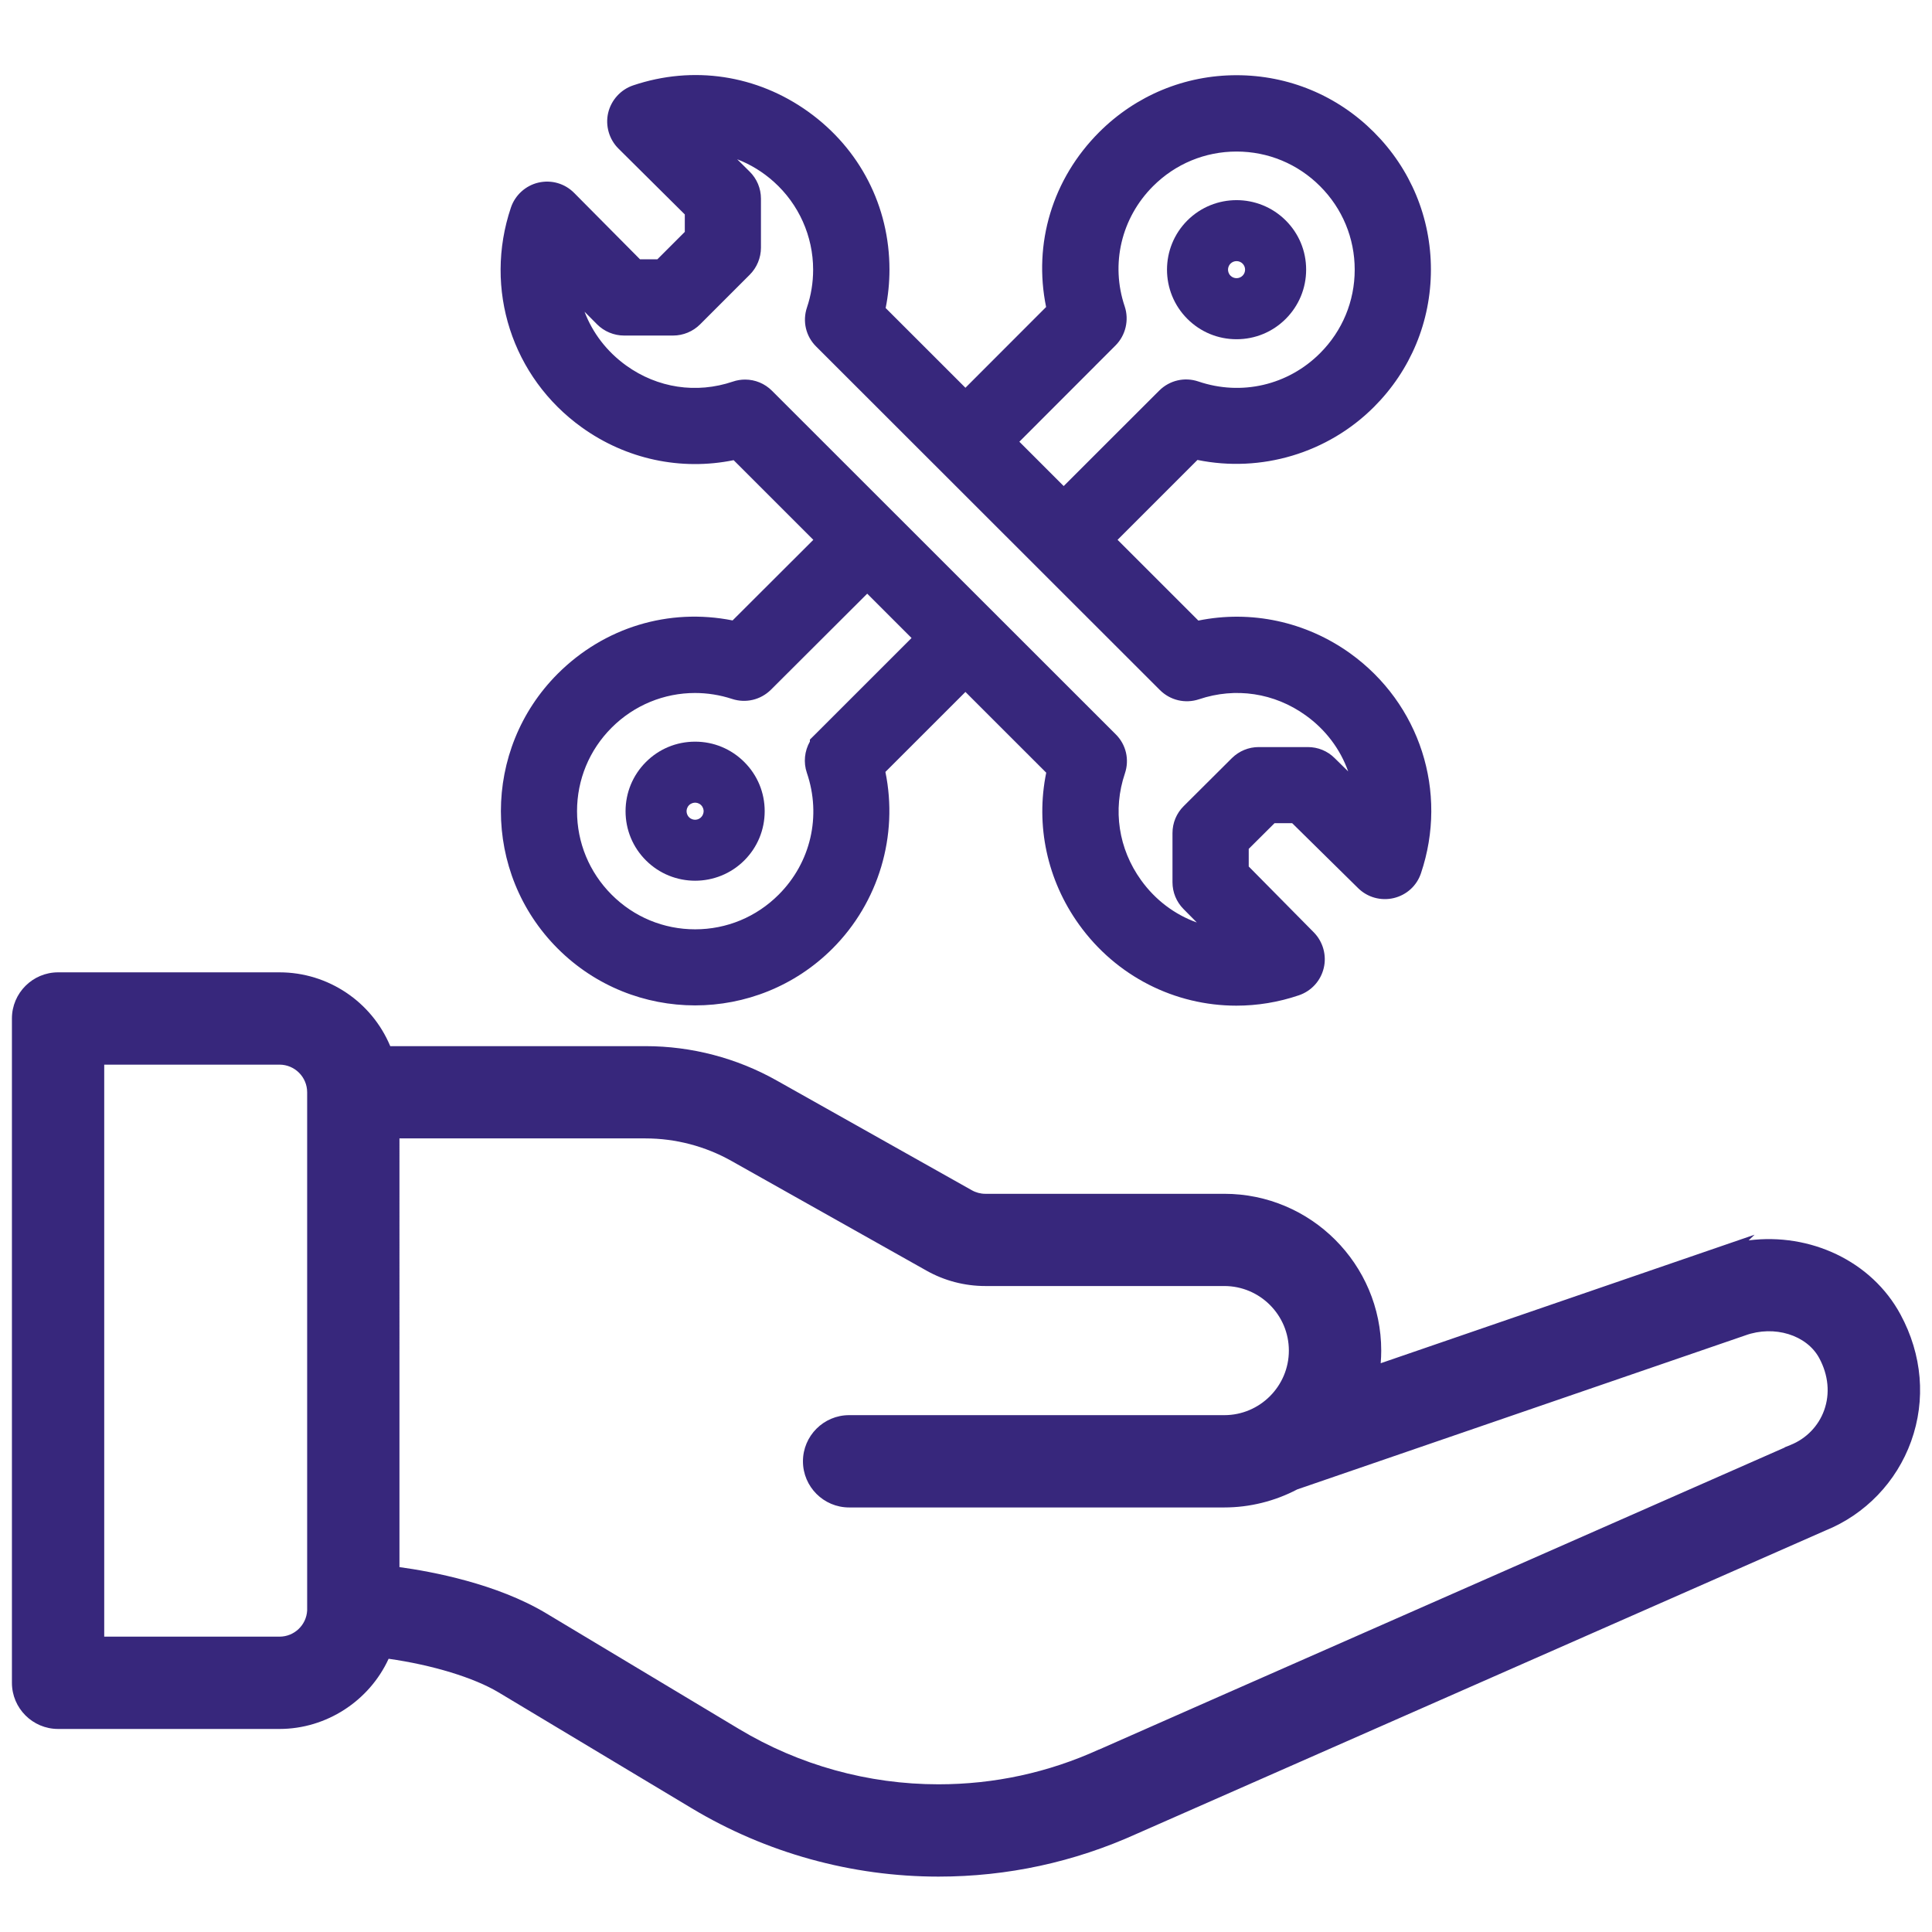
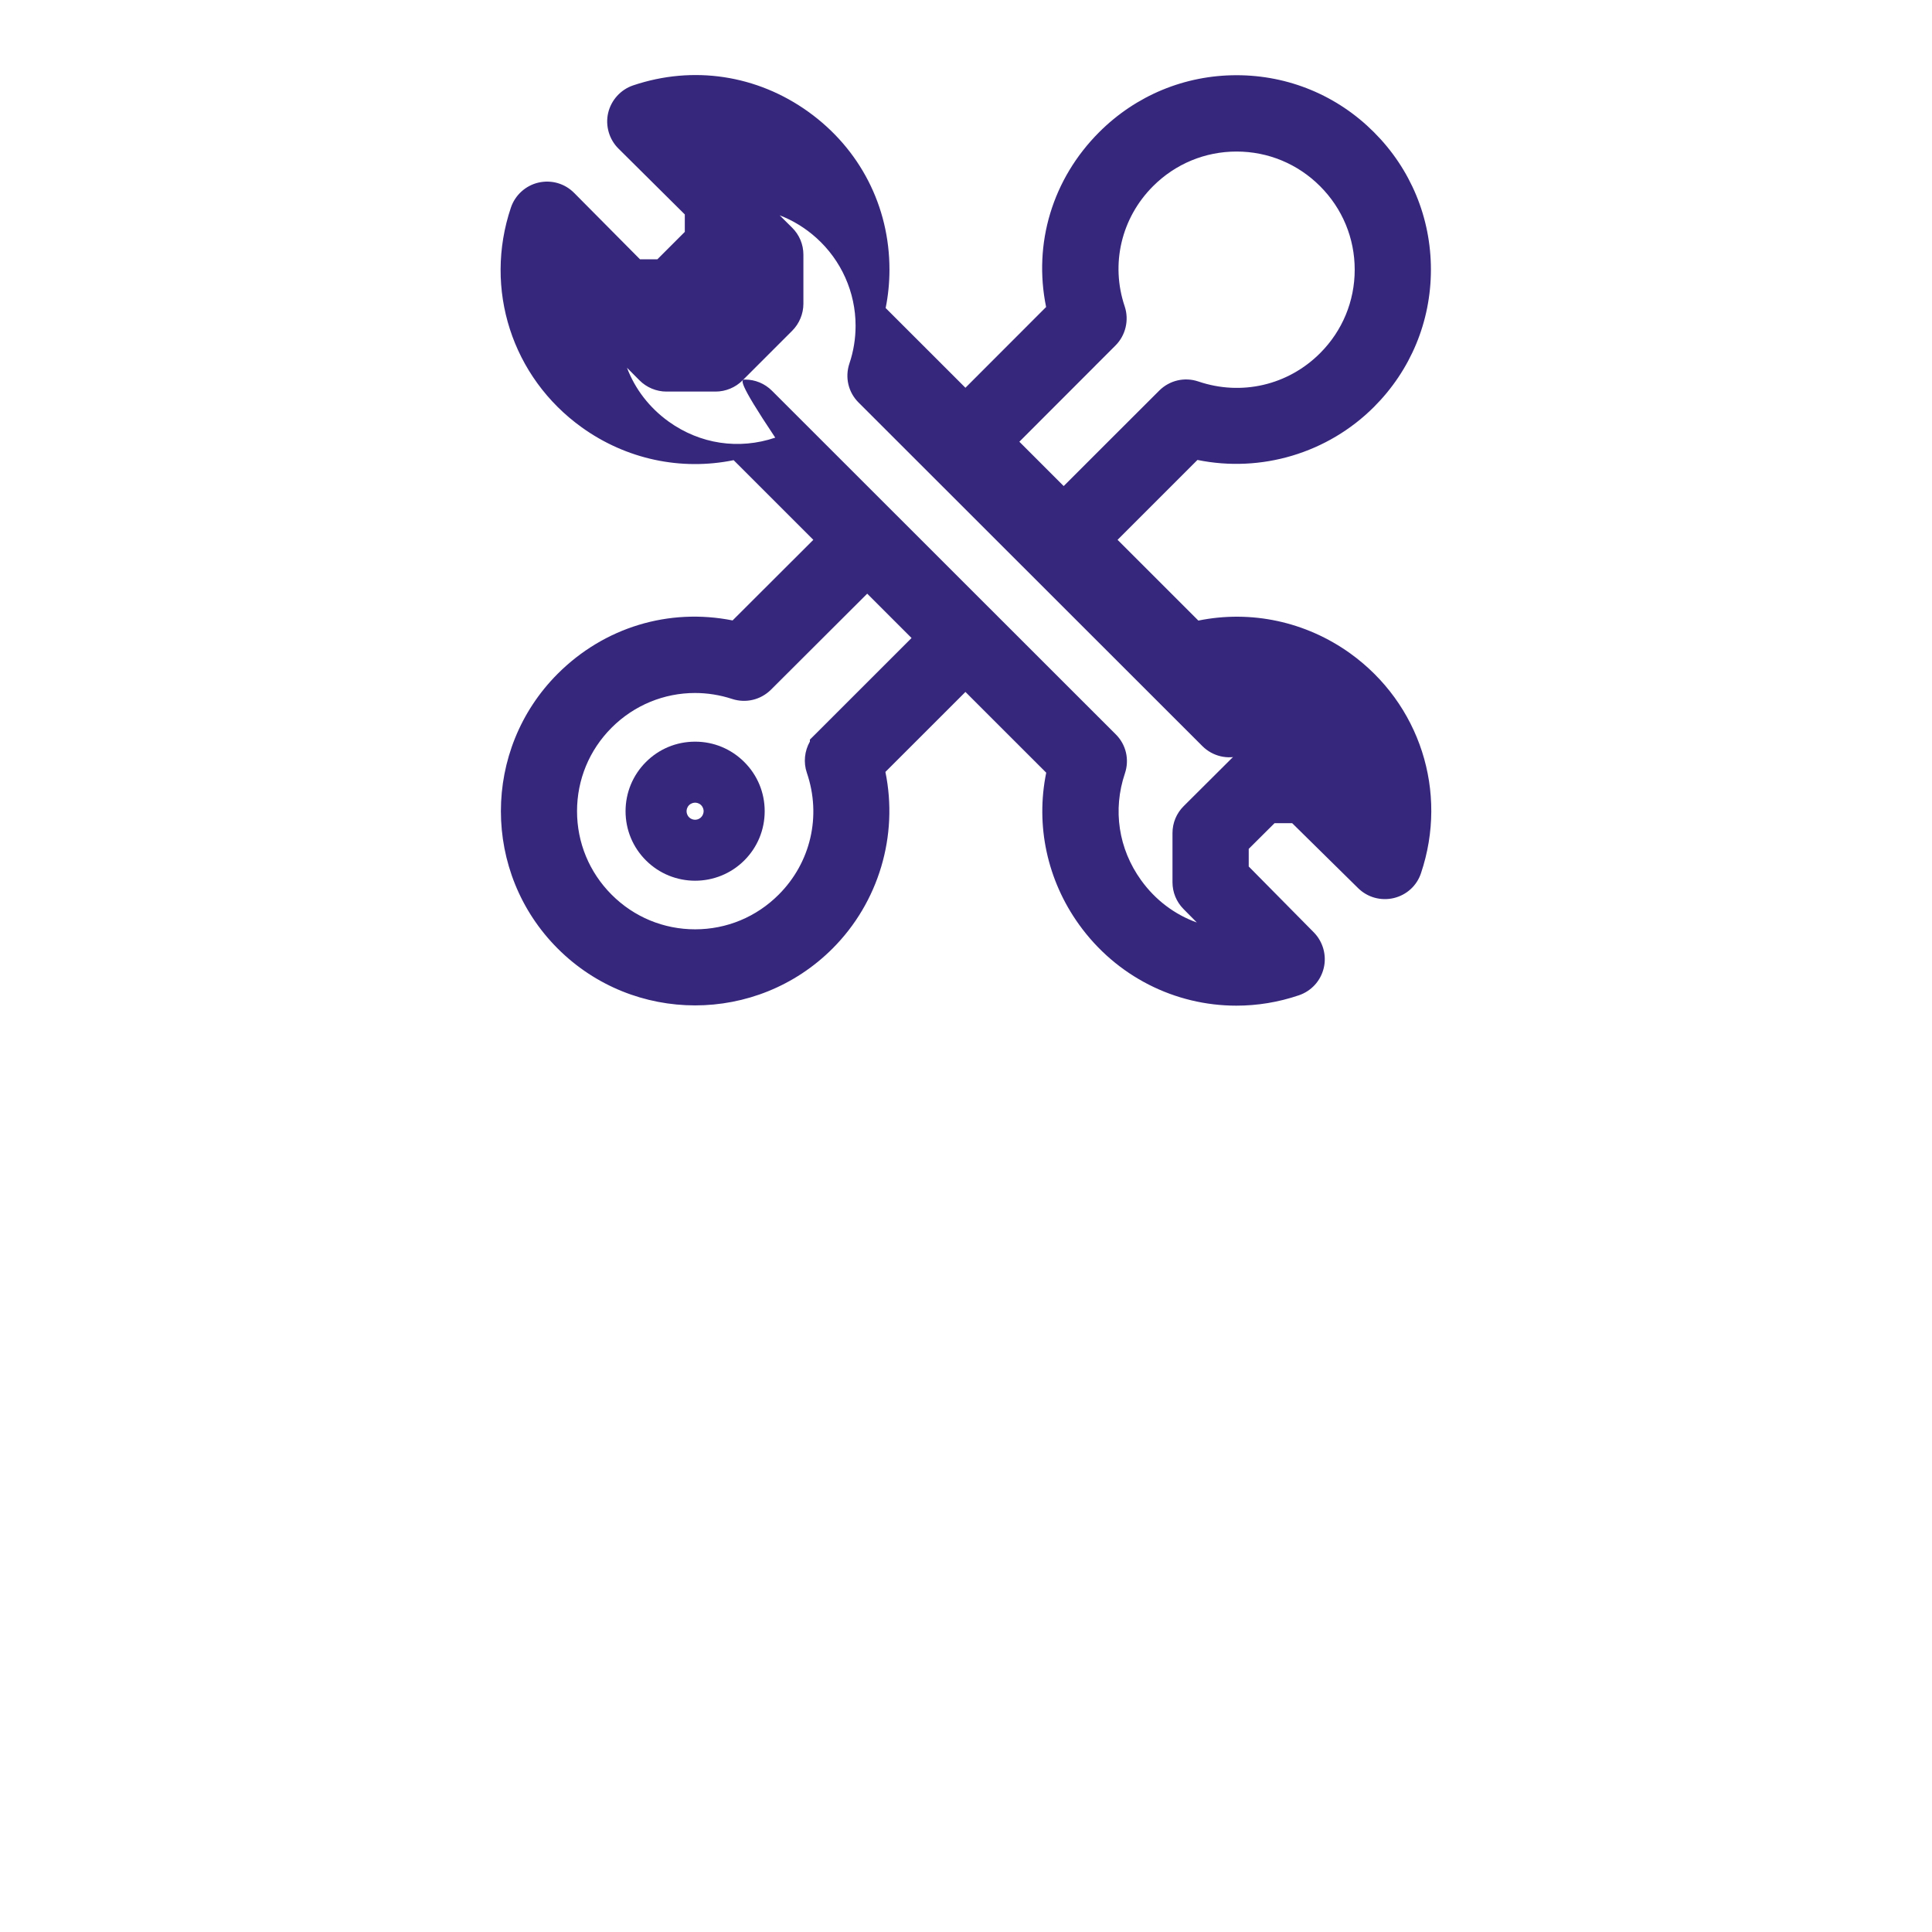
<svg xmlns="http://www.w3.org/2000/svg" version="1.1" id="payment" x="0px" y="0px" viewBox="0 0 512 512" style="enable-background:new 0 0 512 512;" xml:space="preserve">
  <style type="text/css">
	.st0{fill:#37277C;}
</style>
  <g>
-     <path class="st0" d="M248.71,497.32c-23.04,0-45.67-6.27-65.43-18.13l-51.15-30.69c-6.52-3.91-17.56-7.27-29.14-8.91   c-5.14,11.2-16.52,18.6-28.91,18.6H15.39c-6.74,0-12.23-5.49-12.23-12.23V269.91c0-6.74,5.49-12.23,12.23-12.23h58.69   c12.85,0,24.43,7.79,29.34,19.56h67.66c12.17,0,24.2,3.15,34.78,9.12l51.67,29.06c1.09,0.62,2.33,0.95,3.6,0.95h63.34   c22.92,0,41.57,18.65,41.57,41.57c0,1.09-0.05,2.21-0.14,3.33l99.08-34.06l-1.57,1.5c16.32-2.07,32.59,5.48,40.23,19.62   c5.78,10.69,6.78,22.63,2.83,33.63c-3.86,10.74-12.13,19.36-22.7,23.64l-182.48,80.35C284.66,493.49,266.96,497.32,248.71,497.32z    M105.87,415.3c8.62,1.18,25.78,4.39,38.85,12.23l51.15,30.69c15.95,9.58,34.23,14.64,52.84,14.64c14.78,0,29.09-3.1,42.52-9.22   l0.01,0.02c2.39-1.09,21.37-9.44,181.72-80.05v-0.06l1.54-0.62c4.16-1.66,7.41-5.01,8.91-9.17c1.6-4.42,1.14-9.34-1.29-13.84   c-3.31-6.15-11.91-8.8-19.57-6.04l-0.2,0.07c-4.64,1.59-113.41,38.98-118.58,40.76c-5.93,3.12-12.61,4.78-19.32,4.78h-99.43   c-6.74,0-12.23-5.49-12.23-12.23c0-6.74,5.49-12.23,12.23-12.23h99.43c9.43,0,17.11-7.68,17.11-17.11s-7.67-17.11-17.11-17.11   h-63.34c-5.47,0-10.86-1.41-15.6-4.09l-51.67-29.06c-6.93-3.9-14.81-5.97-22.78-5.97h-65.2V415.3z M27.62,433.73h46.46   c3.91,0,7.12-3.08,7.32-6.94V289.47c0-4.04-3.29-7.33-7.33-7.33H27.62V433.73z" />
-   </g>
+     </g>
  <g>
-     <path class="st0" d="M327.7,89.9c-4.93,0-9.56-1.92-13.04-5.4c-7.19-7.19-7.19-18.88,0-26.07c7.2-7.19,18.89-7.18,26.08,0   c3.48,3.47,5.4,8.1,5.4,13.02c0,4.93-1.92,9.56-5.4,13.05l0,0c0,0,0,0,0,0C337.26,87.98,332.63,89.9,327.7,89.9z M327.7,69.2   c-0.58,0-1.16,0.22-1.6,0.66l0,0c-0.58,0.58-0.66,1.25-0.66,1.6c0,0.35,0.09,1.03,0.66,1.6c0.88,0.88,2.32,0.88,3.2,0   c0.88-0.88,0.88-2.32,0-3.2C328.86,69.42,328.28,69.2,327.7,69.2z" />
-   </g>
+     </g>
  <g>
    <path class="st0" d="M184.21,233.4c-4.72,0-9.44-1.8-13.03-5.39c-3.48-3.47-5.4-8.1-5.4-13.03c0-4.92,1.92-9.55,5.39-13.03l0,0   c3.47-3.48,8.1-5.4,13.03-5.4c4.94-0.01,9.56,1.92,13.05,5.4c3.48,3.47,5.4,8.1,5.4,13.02c0,4.93-1.91,9.56-5.4,13.05   C193.66,231.6,188.94,233.4,184.21,233.4z M184.21,212.72C184.21,212.72,184.21,212.72,184.21,212.72c-0.35,0-1.02,0.09-1.59,0.65   c-0.58,0.58-0.67,1.26-0.67,1.61c0,0.35,0.09,1.03,0.66,1.6c0.58,0.58,1.25,0.66,1.6,0.66c0,0,0,0,0,0c0.32,0,0.91-0.07,1.45-0.53   l0.15-0.15c0.57-0.57,0.65-1.24,0.66-1.58c0-0.35-0.09-1.02-0.66-1.6C185.24,212.8,184.56,212.72,184.21,212.72z" />
  </g>
  <g>
-     <path class="st0" d="M327.65,266.51c-16.23,0-31.78-7.7-41.69-21.49c-8.46-11.77-11.56-26.27-8.7-40.25l-21.41-21.4l-21.21,21.2   c3.47,16.87-1.76,34.55-14.02,46.81c-10.04,10.04-23.23,15.06-36.41,15.06c-13.19,0-26.37-5.02-36.41-15.06   c-20.08-20.08-20.08-52.75,0-72.83c12.34-12.33,29.46-17.49,46.34-14.13c5.16-5.15,13.84-13.81,21.4-21.36l-21.12-21.11   c-13.98,2.85-28.48-0.24-40.24-8.69C135.68,99.98,128.13,76.57,135.4,55c1.11-3.3,3.91-5.83,7.29-6.61   c3.45-0.79,6.98,0.23,9.46,2.73l17.45,17.59h4.62l7.26-7.26v-4.62l-17.59-17.46c-2.46-2.44-3.51-6.06-2.72-9.45   c0.79-3.38,3.32-6.18,6.61-7.29c15.88-5.35,32.81-2.8,46.45,7c13.66,9.81,21.49,25.05,21.49,41.81c0,3.44-0.34,6.86-1.01,10.19   l21.14,21.13c7.02-7.02,13.73-13.75,18.55-18.57c1.03-1.04,1.98-1.99,2.83-2.83c-3.45-16.84,1.69-33.96,14.06-46.33   c9.73-9.73,22.67-15.1,36.41-15.1s26.68,5.36,36.41,15.1c9.74,9.73,15.1,22.67,15.1,36.41s-5.36,26.68-15.1,36.41   c-12.26,12.26-29.92,17.49-46.77,14.04c-3.91,3.9-10.79,10.79-16.81,16.81l-4.36,4.36l21.41,21.4c13.97-2.84,28.47,0.25,40.24,8.69   l0,0c18.48,13.29,26.02,36.7,18.76,58.25c-1.09,3.3-3.79,5.78-7.22,6.6c-3.43,0.8-6.94-0.18-9.43-2.62l-17.48-17.22h-4.69   l-6.83,6.8v4.67l17.25,17.46c2.44,2.48,3.44,6.1,2.63,9.45c-0.81,3.39-3.27,6.09-6.58,7.22   C338.76,265.62,333.16,266.51,327.65,266.51z M184.18,183.65c-8.16,0-16.1,3.2-22.09,9.19c-5.92,5.92-9.17,13.78-9.17,22.13   c0,8.35,3.26,16.21,9.17,22.13c5.91,5.92,13.77,9.18,22.13,9.18c0,0,0,0,0,0c8.35,0,16.21-3.26,22.13-9.18   c8.52-8.51,11.38-20.88,7.48-32.28c-0.95-2.76-0.62-5.81,0.8-8.3V196l1.62-1.61c1.59-1.58,17.72-17.71,25.32-25.31l-11.75-11.75   c-9.71,9.7-22.84,22.81-25.54,25.48c-2.73,2.68-6.65,3.6-10.26,2.42C190.79,184.17,187.46,183.65,184.18,183.65z M197.46,100.59   c2.63,0,5.19,1.03,7.12,2.96l91.1,91.05c2.74,2.71,3.67,6.69,2.43,10.37c-3.26,9.66-1.7,19.96,4.27,28.26   c3.81,5.31,8.96,9.15,14.79,11.24l-3.53-3.57c-1.88-1.9-2.92-4.42-2.92-7.1v-13.01c0-2.72,1.06-5.27,2.98-7.17l12.75-12.7   c1.93-1.9,4.45-2.94,7.13-2.94h13.01c2.68,0,5.2,1.03,7.09,2.91l3.6,3.54c-2.08-5.86-5.93-11.03-11.25-14.85   c-8.3-5.97-18.6-7.52-28.27-4.27c-3.66,1.22-7.62,0.29-10.35-2.42l-91.12-91.06c-2.74-2.71-3.67-6.69-2.43-10.37   c1.08-3.2,1.63-6.56,1.63-10c0-8.86-3.79-17.34-10.41-23.28c-2.92-2.62-6.2-4.62-9.71-5.97l3.3,3.27c1.92,1.9,2.99,4.45,2.99,7.16   v13.01c0,2.65-1.08,5.26-2.96,7.14l-13.17,13.17c-1.88,1.88-4.48,2.96-7.14,2.96h-13.01c-2.68,0-5.29-1.09-7.17-2.99l-3.3-3.32   c2.13,5.61,5.9,10.56,11.04,14.26c8.31,5.97,18.6,7.52,28.25,4.26C195.28,100.76,196.38,100.59,197.46,100.59z M270.14,117.06   l11.75,11.75l11.38-11.38c7.18-7.18,12.56-12.56,13.96-13.94c2.74-2.71,6.71-3.63,10.36-2.39c11.4,3.87,23.75,1,32.24-7.5   c5.92-5.92,9.18-13.78,9.18-22.13c0-8.35-3.26-16.21-9.18-22.13c-5.92-5.92-13.77-9.18-22.13-9.18c0,0,0,0,0,0   c-8.35,0-16.21,3.26-22.13,9.18c-8.42,8.42-11.3,20.62-7.52,31.84c1.22,3.62,0.26,7.7-2.45,10.39c-0.69,0.68-2.59,2.58-5.3,5.3   v0.01l-1.61,1.61C283.88,103.31,277.16,110.04,270.14,117.06z" />
+     <path class="st0" d="M327.65,266.51c-16.23,0-31.78-7.7-41.69-21.49c-8.46-11.77-11.56-26.27-8.7-40.25l-21.41-21.4l-21.21,21.2   c3.47,16.87-1.76,34.55-14.02,46.81c-10.04,10.04-23.23,15.06-36.41,15.06c-13.19,0-26.37-5.02-36.41-15.06   c-20.08-20.08-20.08-52.75,0-72.83c12.34-12.33,29.46-17.49,46.34-14.13c5.16-5.15,13.84-13.81,21.4-21.36l-21.12-21.11   c-13.98,2.85-28.48-0.24-40.24-8.69C135.68,99.98,128.13,76.57,135.4,55c1.11-3.3,3.91-5.83,7.29-6.61   c3.45-0.79,6.98,0.23,9.46,2.73l17.45,17.59h4.62l7.26-7.26v-4.62l-17.59-17.46c-2.46-2.44-3.51-6.06-2.72-9.45   c0.79-3.38,3.32-6.18,6.61-7.29c15.88-5.35,32.81-2.8,46.45,7c13.66,9.81,21.49,25.05,21.49,41.81c0,3.44-0.34,6.86-1.01,10.19   l21.14,21.13c7.02-7.02,13.73-13.75,18.55-18.57c1.03-1.04,1.98-1.99,2.83-2.83c-3.45-16.84,1.69-33.96,14.06-46.33   c9.73-9.73,22.67-15.1,36.41-15.1s26.68,5.36,36.41,15.1c9.74,9.73,15.1,22.67,15.1,36.41s-5.36,26.68-15.1,36.41   c-12.26,12.26-29.92,17.49-46.77,14.04c-3.91,3.9-10.79,10.79-16.81,16.81l-4.36,4.36l21.41,21.4c13.97-2.84,28.47,0.25,40.24,8.69   l0,0c18.48,13.29,26.02,36.7,18.76,58.25c-1.09,3.3-3.79,5.78-7.22,6.6c-3.43,0.8-6.94-0.18-9.43-2.62l-17.48-17.22h-4.69   l-6.83,6.8v4.67l17.25,17.46c2.44,2.48,3.44,6.1,2.63,9.45c-0.81,3.39-3.27,6.09-6.58,7.22   C338.76,265.62,333.16,266.51,327.65,266.51z M184.18,183.65c-8.16,0-16.1,3.2-22.09,9.19c-5.92,5.92-9.17,13.78-9.17,22.13   c0,8.35,3.26,16.21,9.17,22.13c5.91,5.92,13.77,9.18,22.13,9.18c0,0,0,0,0,0c8.35,0,16.21-3.26,22.13-9.18   c8.52-8.51,11.38-20.88,7.48-32.28c-0.95-2.76-0.62-5.81,0.8-8.3V196l1.62-1.61c1.59-1.58,17.72-17.71,25.32-25.31l-11.75-11.75   c-9.71,9.7-22.84,22.81-25.54,25.48c-2.73,2.68-6.65,3.6-10.26,2.42C190.79,184.17,187.46,183.65,184.18,183.65z M197.46,100.59   c2.63,0,5.19,1.03,7.12,2.96l91.1,91.05c2.74,2.71,3.67,6.69,2.43,10.37c-3.26,9.66-1.7,19.96,4.27,28.26   c3.81,5.31,8.96,9.15,14.79,11.24l-3.53-3.57c-1.88-1.9-2.92-4.42-2.92-7.1v-13.01c0-2.72,1.06-5.27,2.98-7.17l12.75-12.7   c1.93-1.9,4.45-2.94,7.13-2.94h13.01c2.68,0,5.2,1.03,7.09,2.91l3.6,3.54c-8.3-5.97-18.6-7.52-28.27-4.27c-3.66,1.22-7.62,0.29-10.35-2.42l-91.12-91.06c-2.74-2.71-3.67-6.69-2.43-10.37   c1.08-3.2,1.63-6.56,1.63-10c0-8.86-3.79-17.34-10.41-23.28c-2.92-2.62-6.2-4.62-9.71-5.97l3.3,3.27c1.92,1.9,2.99,4.45,2.99,7.16   v13.01c0,2.65-1.08,5.26-2.96,7.14l-13.17,13.17c-1.88,1.88-4.48,2.96-7.14,2.96h-13.01c-2.68,0-5.29-1.09-7.17-2.99l-3.3-3.32   c2.13,5.61,5.9,10.56,11.04,14.26c8.31,5.97,18.6,7.52,28.25,4.26C195.28,100.76,196.38,100.59,197.46,100.59z M270.14,117.06   l11.75,11.75l11.38-11.38c7.18-7.18,12.56-12.56,13.96-13.94c2.74-2.71,6.71-3.63,10.36-2.39c11.4,3.87,23.75,1,32.24-7.5   c5.92-5.92,9.18-13.78,9.18-22.13c0-8.35-3.26-16.21-9.18-22.13c-5.92-5.92-13.77-9.18-22.13-9.18c0,0,0,0,0,0   c-8.35,0-16.21,3.26-22.13,9.18c-8.42,8.42-11.3,20.62-7.52,31.84c1.22,3.62,0.26,7.7-2.45,10.39c-0.69,0.68-2.59,2.58-5.3,5.3   v0.01l-1.61,1.61C283.88,103.31,277.16,110.04,270.14,117.06z" />
  </g>
</svg>